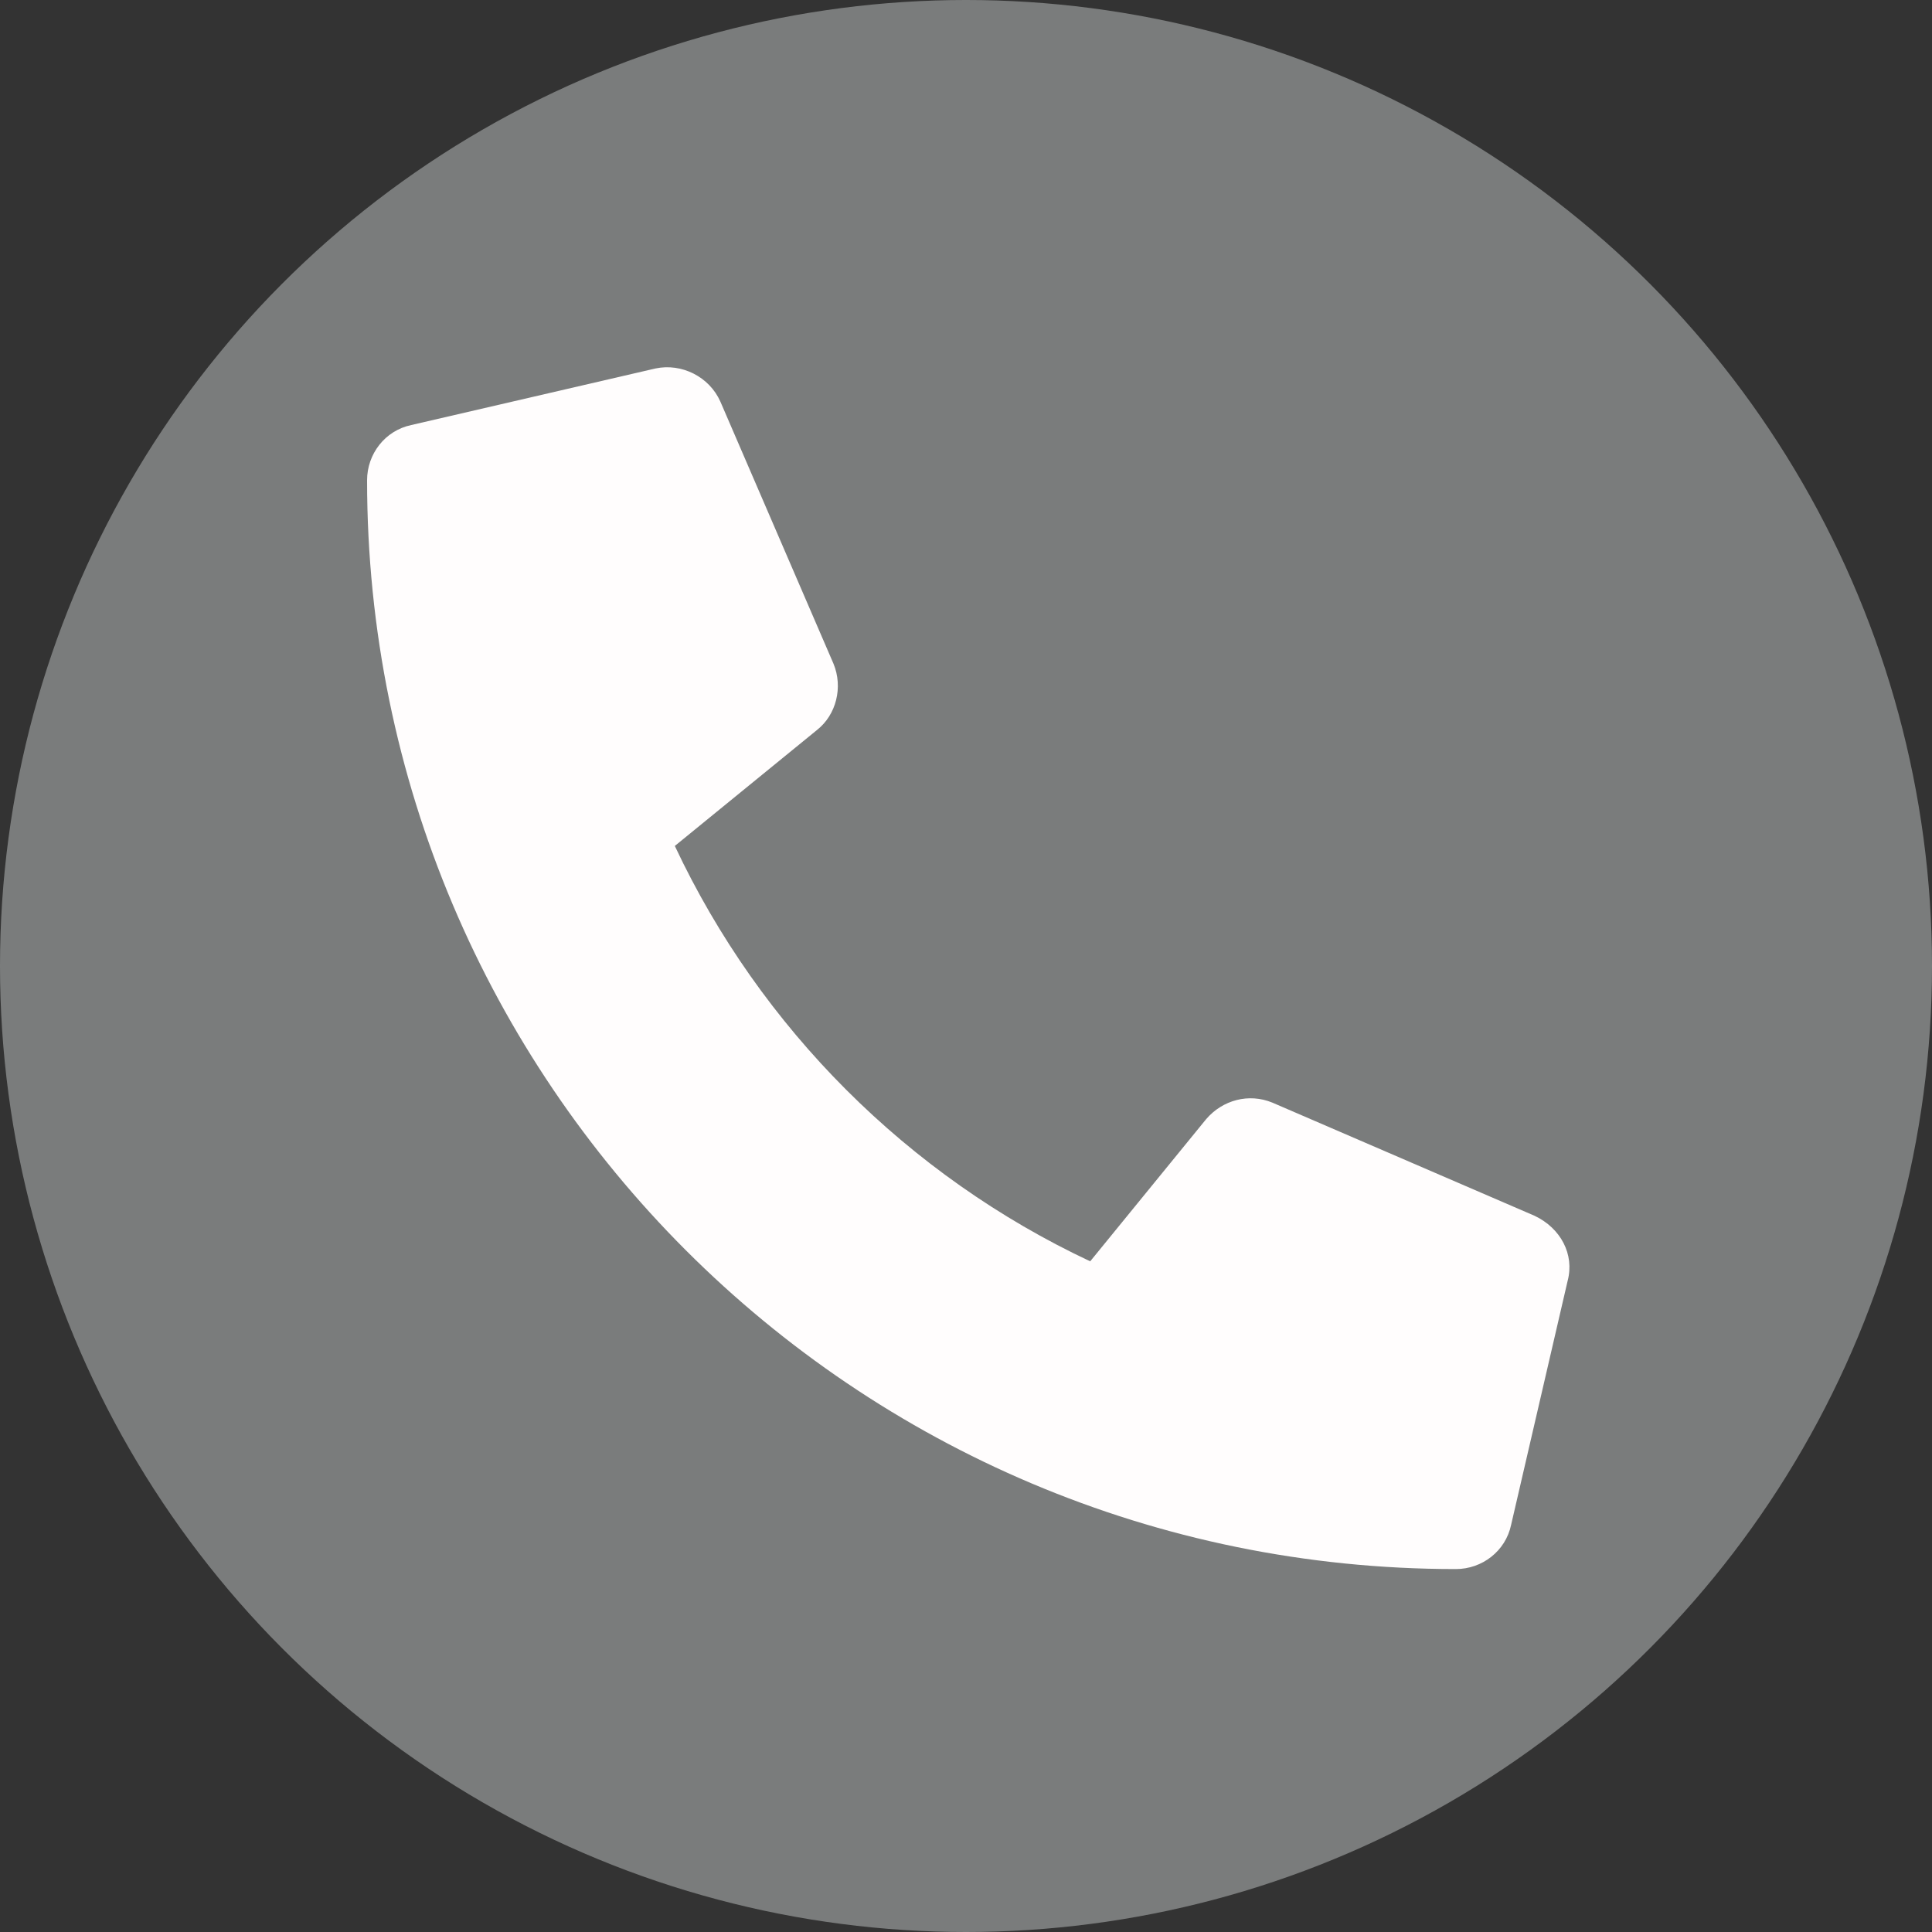
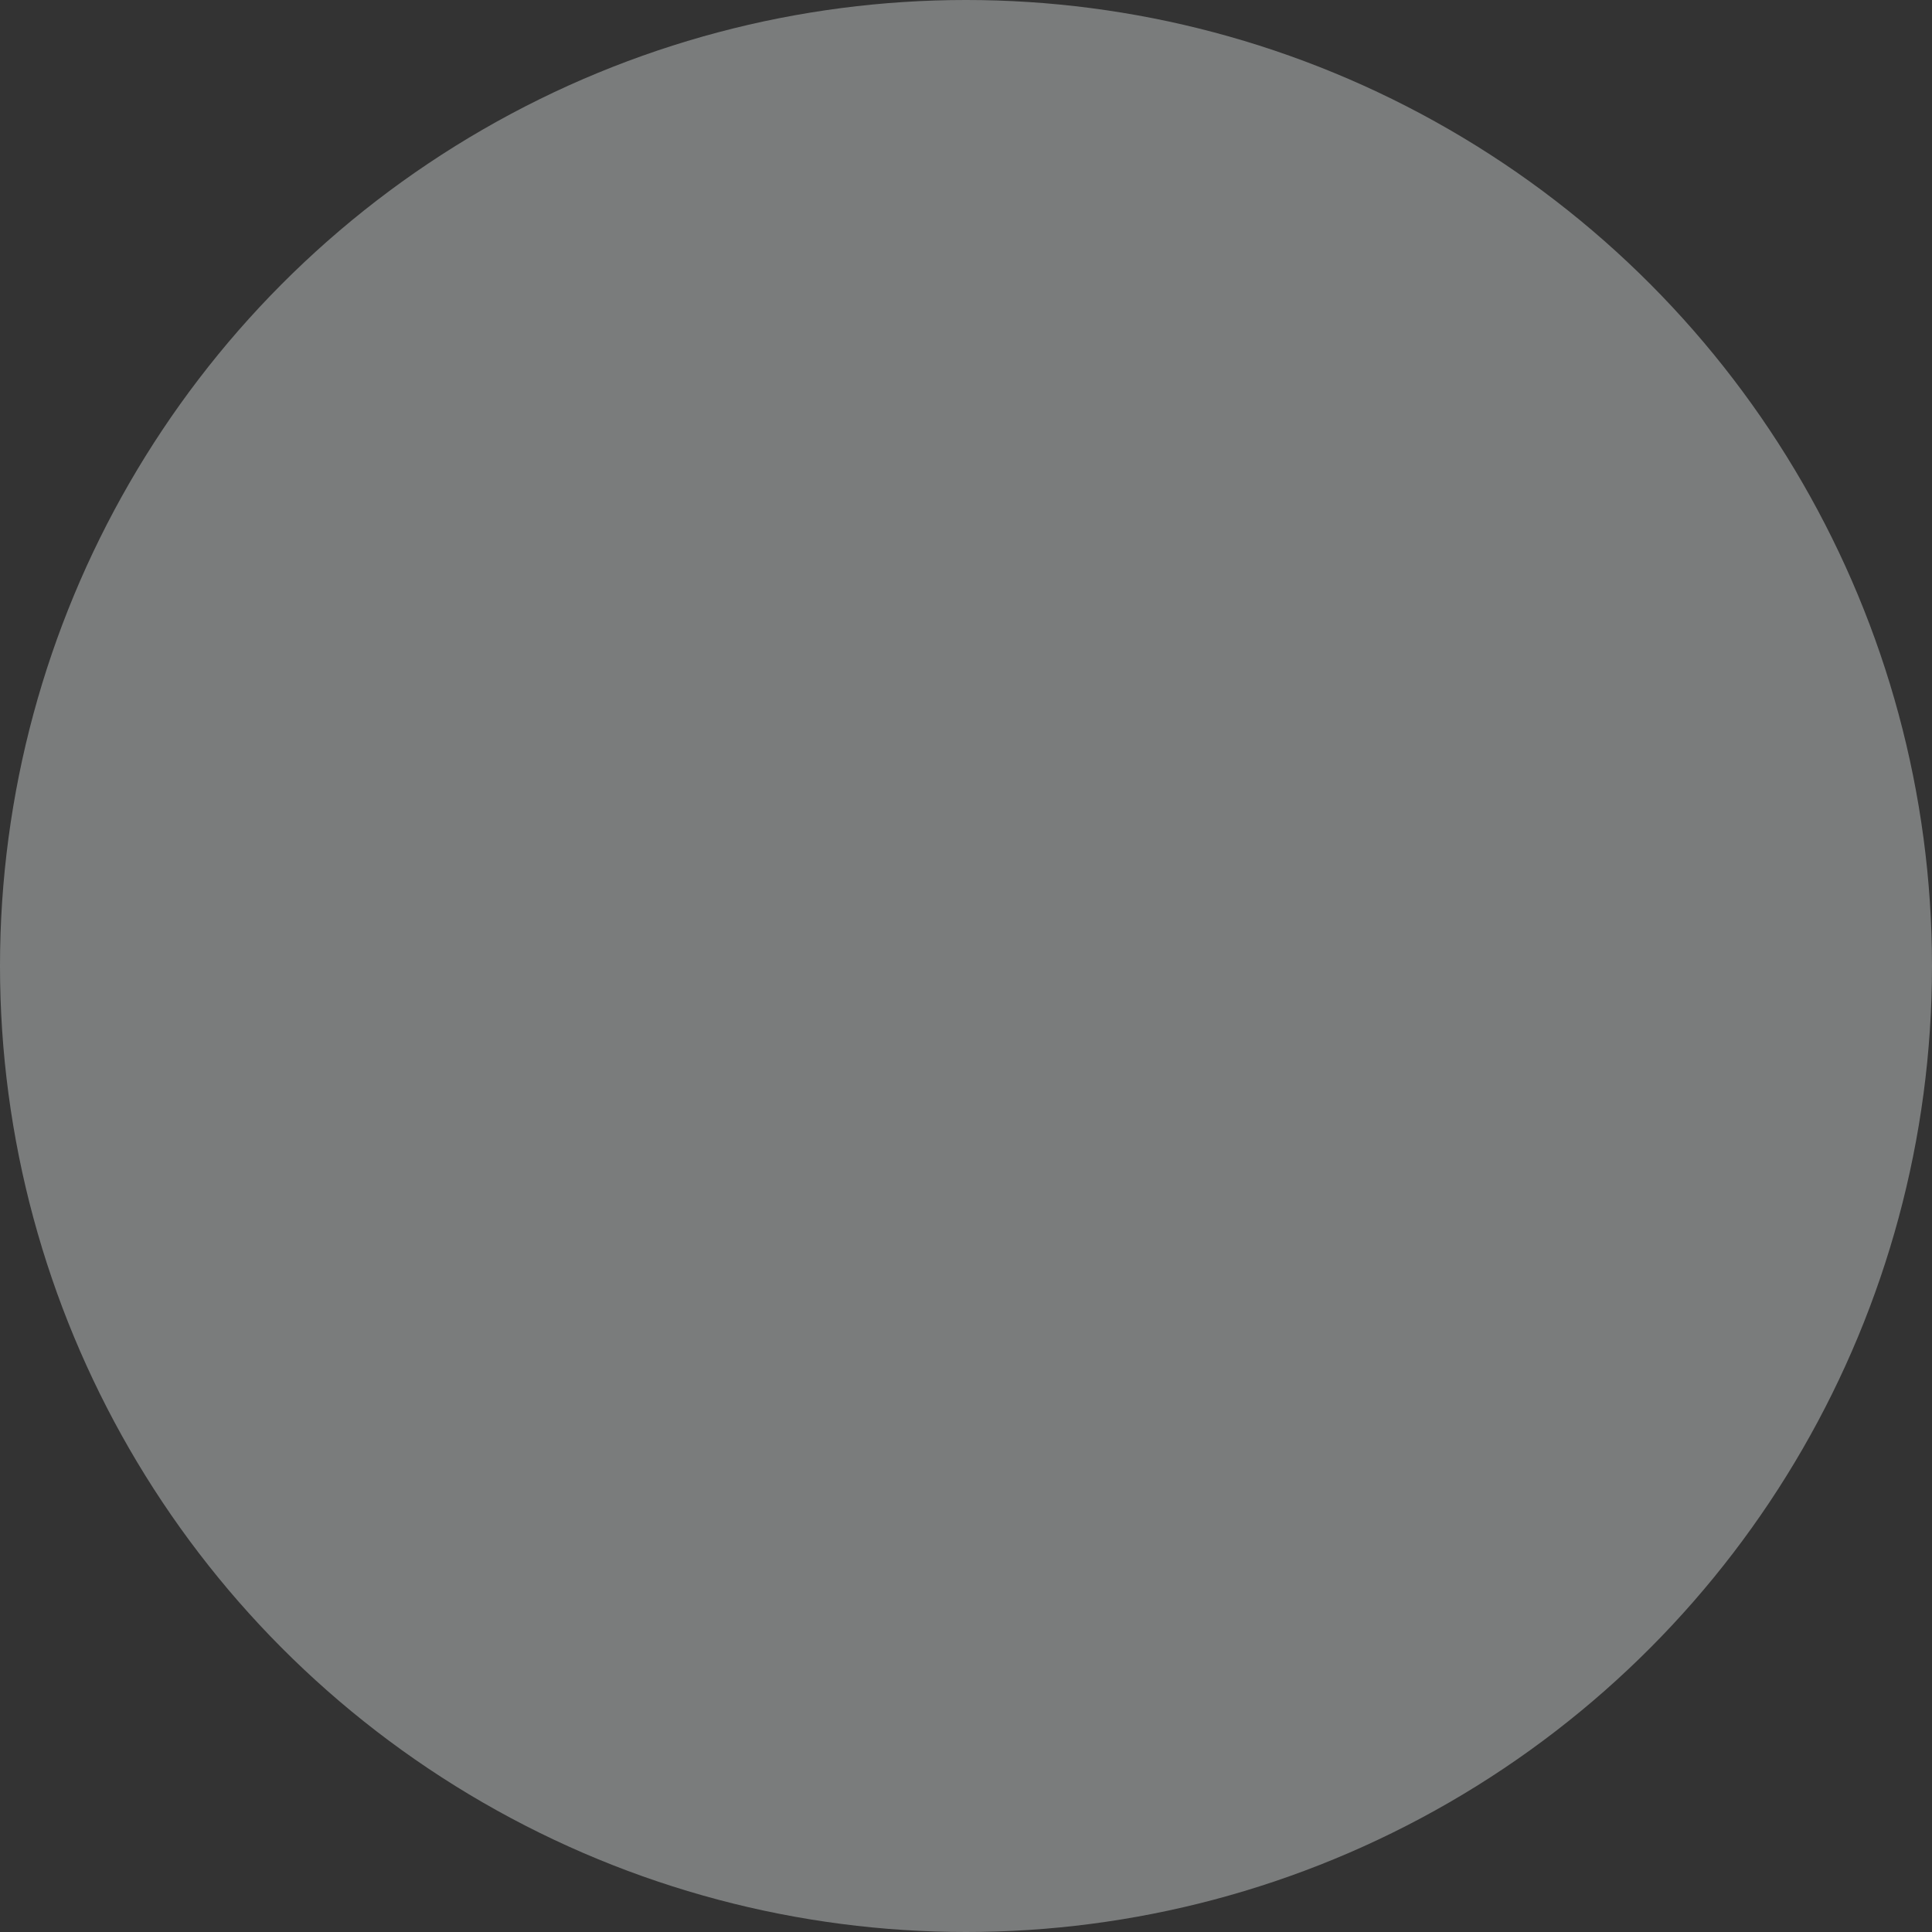
<svg xmlns="http://www.w3.org/2000/svg" version="1.1" x="0px" y="0px" viewBox="0 0 14 14" style="enable-background:new 0 0 14 14;" xml:space="preserve">
  <rect x="0" y="0" width="14" height="14" fill="#333333" stroke="none" />
  <style type="text/css">
	.st0{fill:#7A7C7C;}
	.st1{fill:#FFFFFF;}
	.st2{fill:#FFFDFD;}
	.st3{fill:#3C3B42;}
	.st4{fill-rule:evenodd;clip-rule:evenodd;fill:#3C3B42;}
	.st5{fill-rule:evenodd;clip-rule:evenodd;fill:#F5F2EB;}
	.st6{fill-rule:evenodd;clip-rule:evenodd;}
	.st7{fill-rule:evenodd;clip-rule:evenodd;fill:#FFFFFF;}
	.st8{fill-rule:evenodd;clip-rule:evenodd;fill:#B3BBCA;}
	.st9{fill-rule:evenodd;clip-rule:evenodd;fill:#585F35;}
	.st10{fill-rule:evenodd;clip-rule:evenodd;fill:#A18A5A;}
	.st11{fill-rule:evenodd;clip-rule:evenodd;fill:#A78953;}
	.st12{fill:none;}
	.st13{fill:none;stroke:#A78953;stroke-width:2;}
</style>
  <g id="Réteg_1">
    <g id="Group_29" transform="translate(-425 -29)">
      <circle id="Ellipse_1_1_" class="st0" cx="432" cy="36" r="7" />
-       <path id="Path_26" class="st2" d="M436.12,37.81l-1.9-0.82c-0.17-0.07-0.36-0.02-0.48,0.12l-0.84,1.03    c-1.32-0.62-2.39-1.69-3.01-3.01l1.03-0.84c0.14-0.11,0.19-0.31,0.12-0.48l-0.82-1.9c-0.08-0.18-0.28-0.28-0.47-0.24l-1.77,0.41    c-0.19,0.04-0.32,0.21-0.32,0.4c0,4.36,3.53,7.89,7.89,7.89c0,0,0,0,0,0c0.19,0,0.36-0.13,0.4-0.32l0.41-1.77    C436.41,38.09,436.31,37.9,436.12,37.81L436.12,37.81z" />
    </g>
  </g>
  <g id="Elkülönítés_mód">
</g>
</svg>